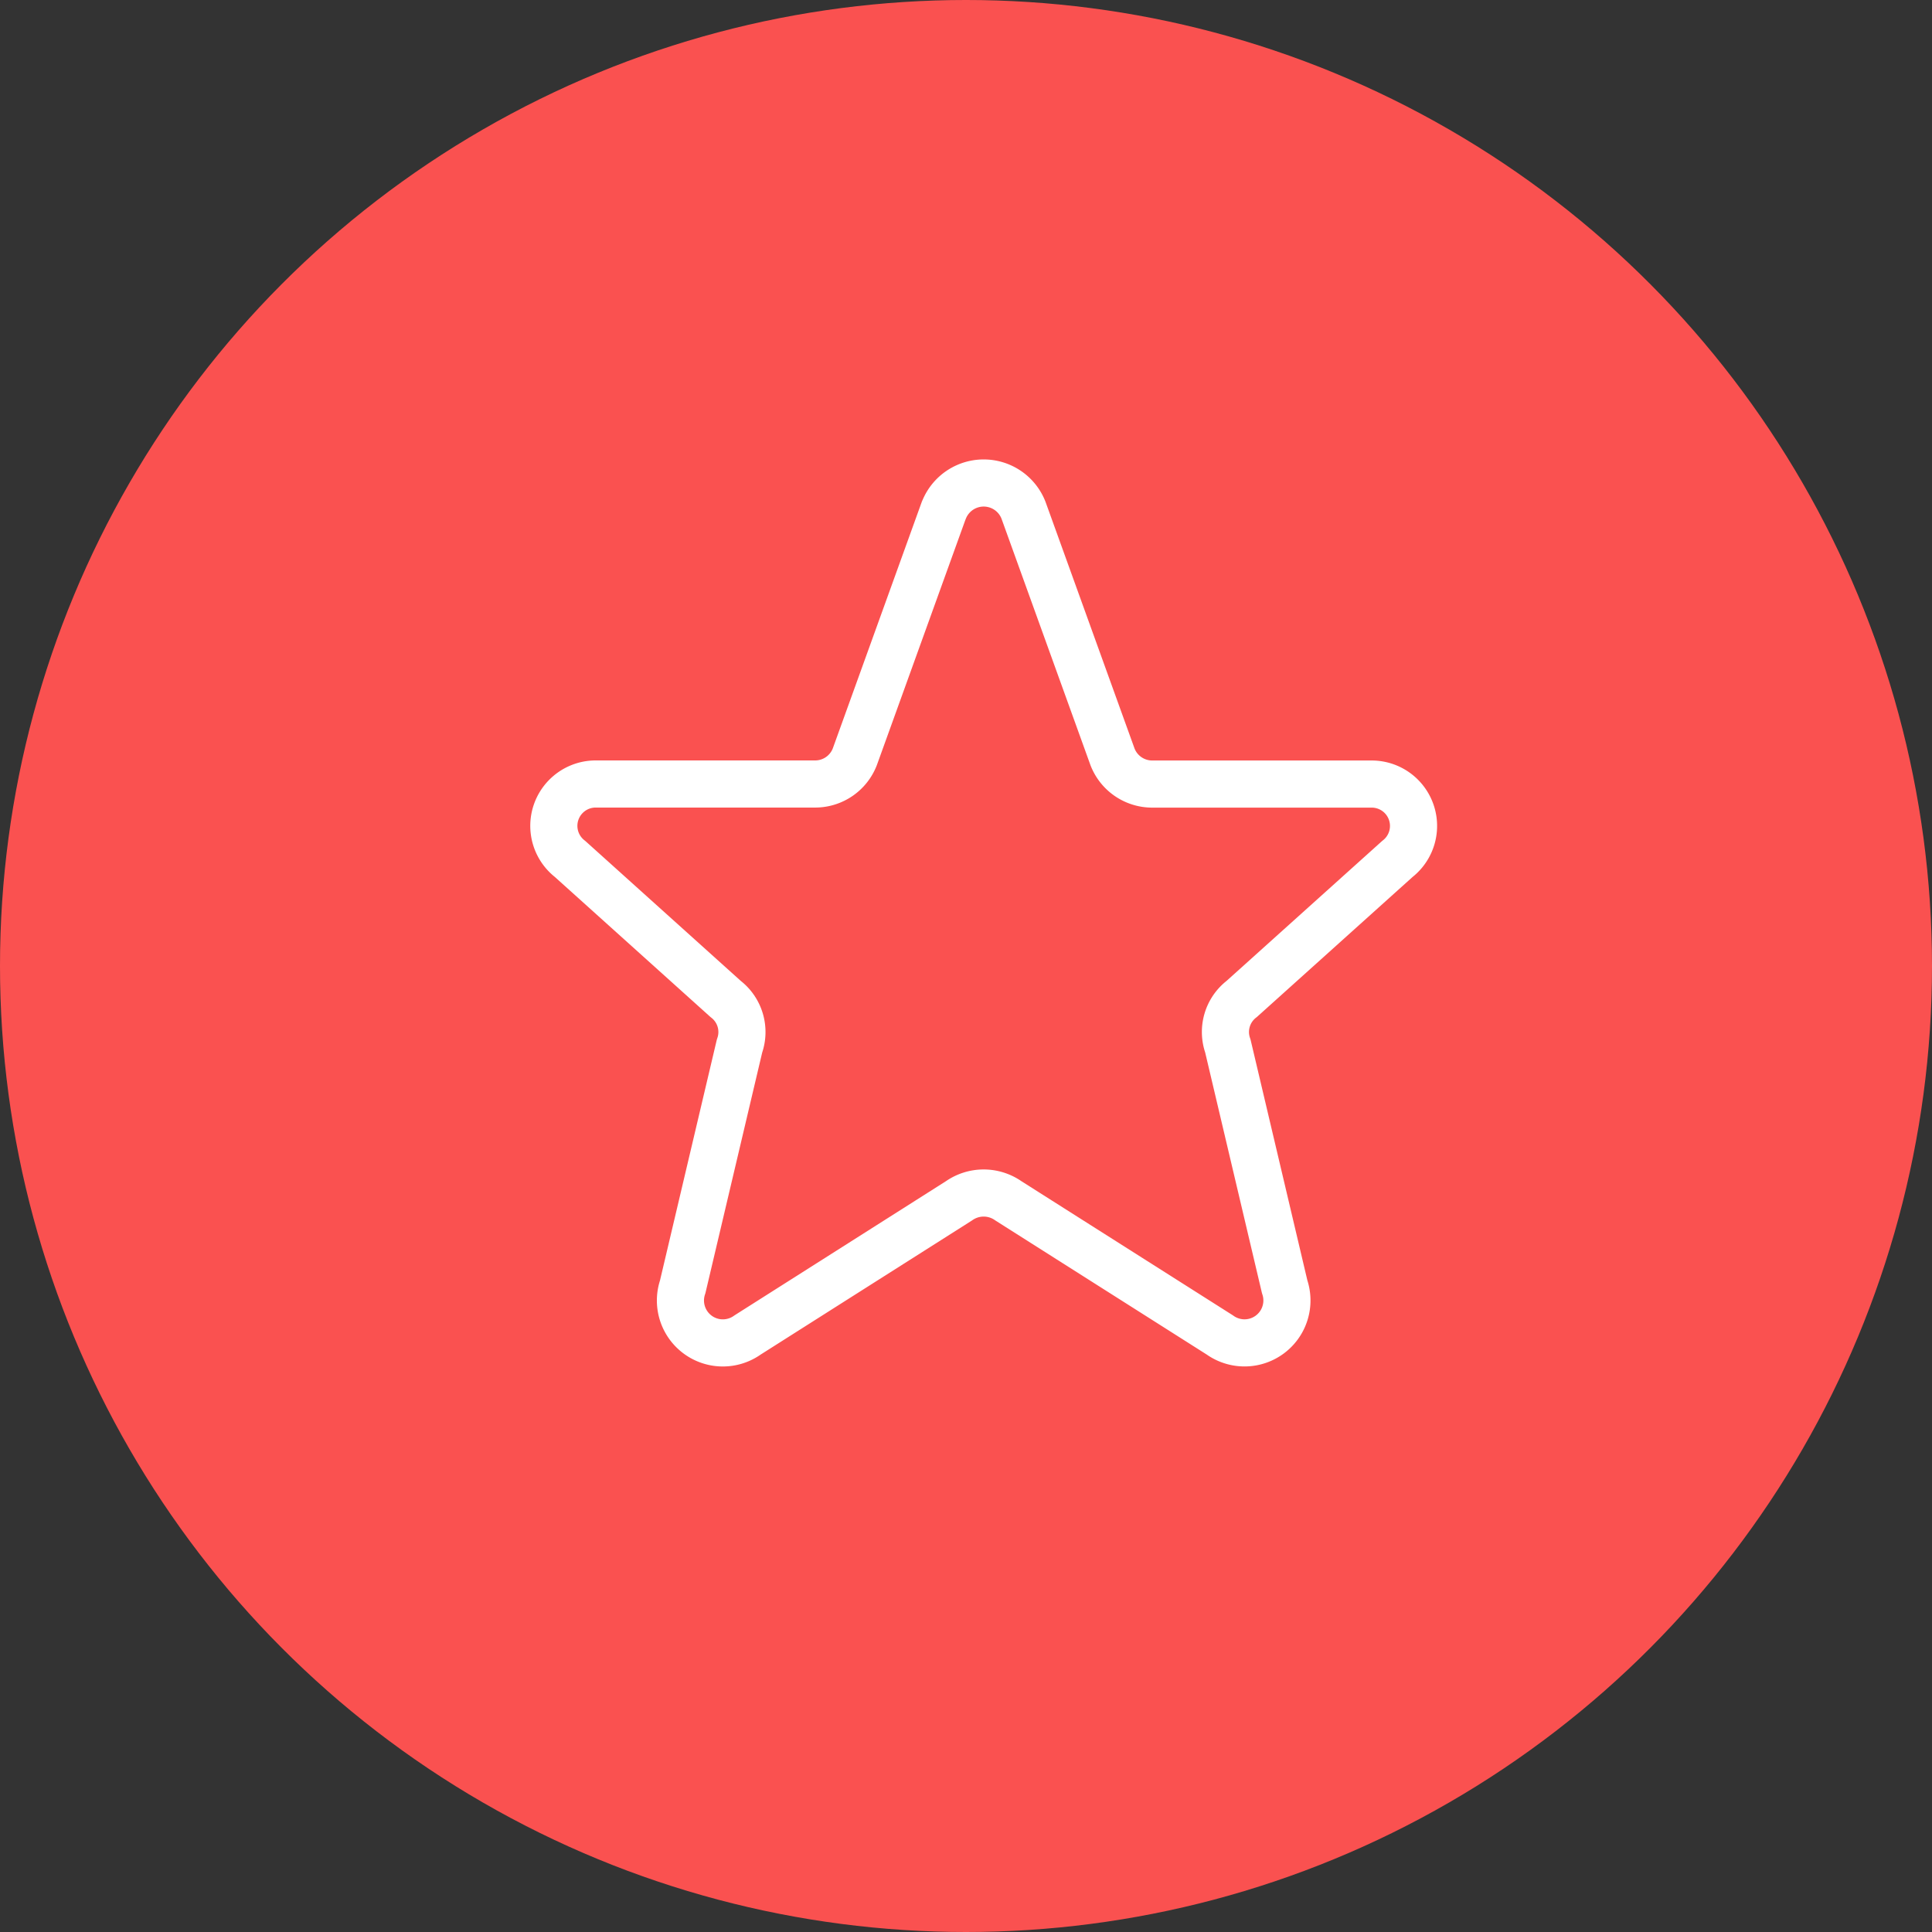
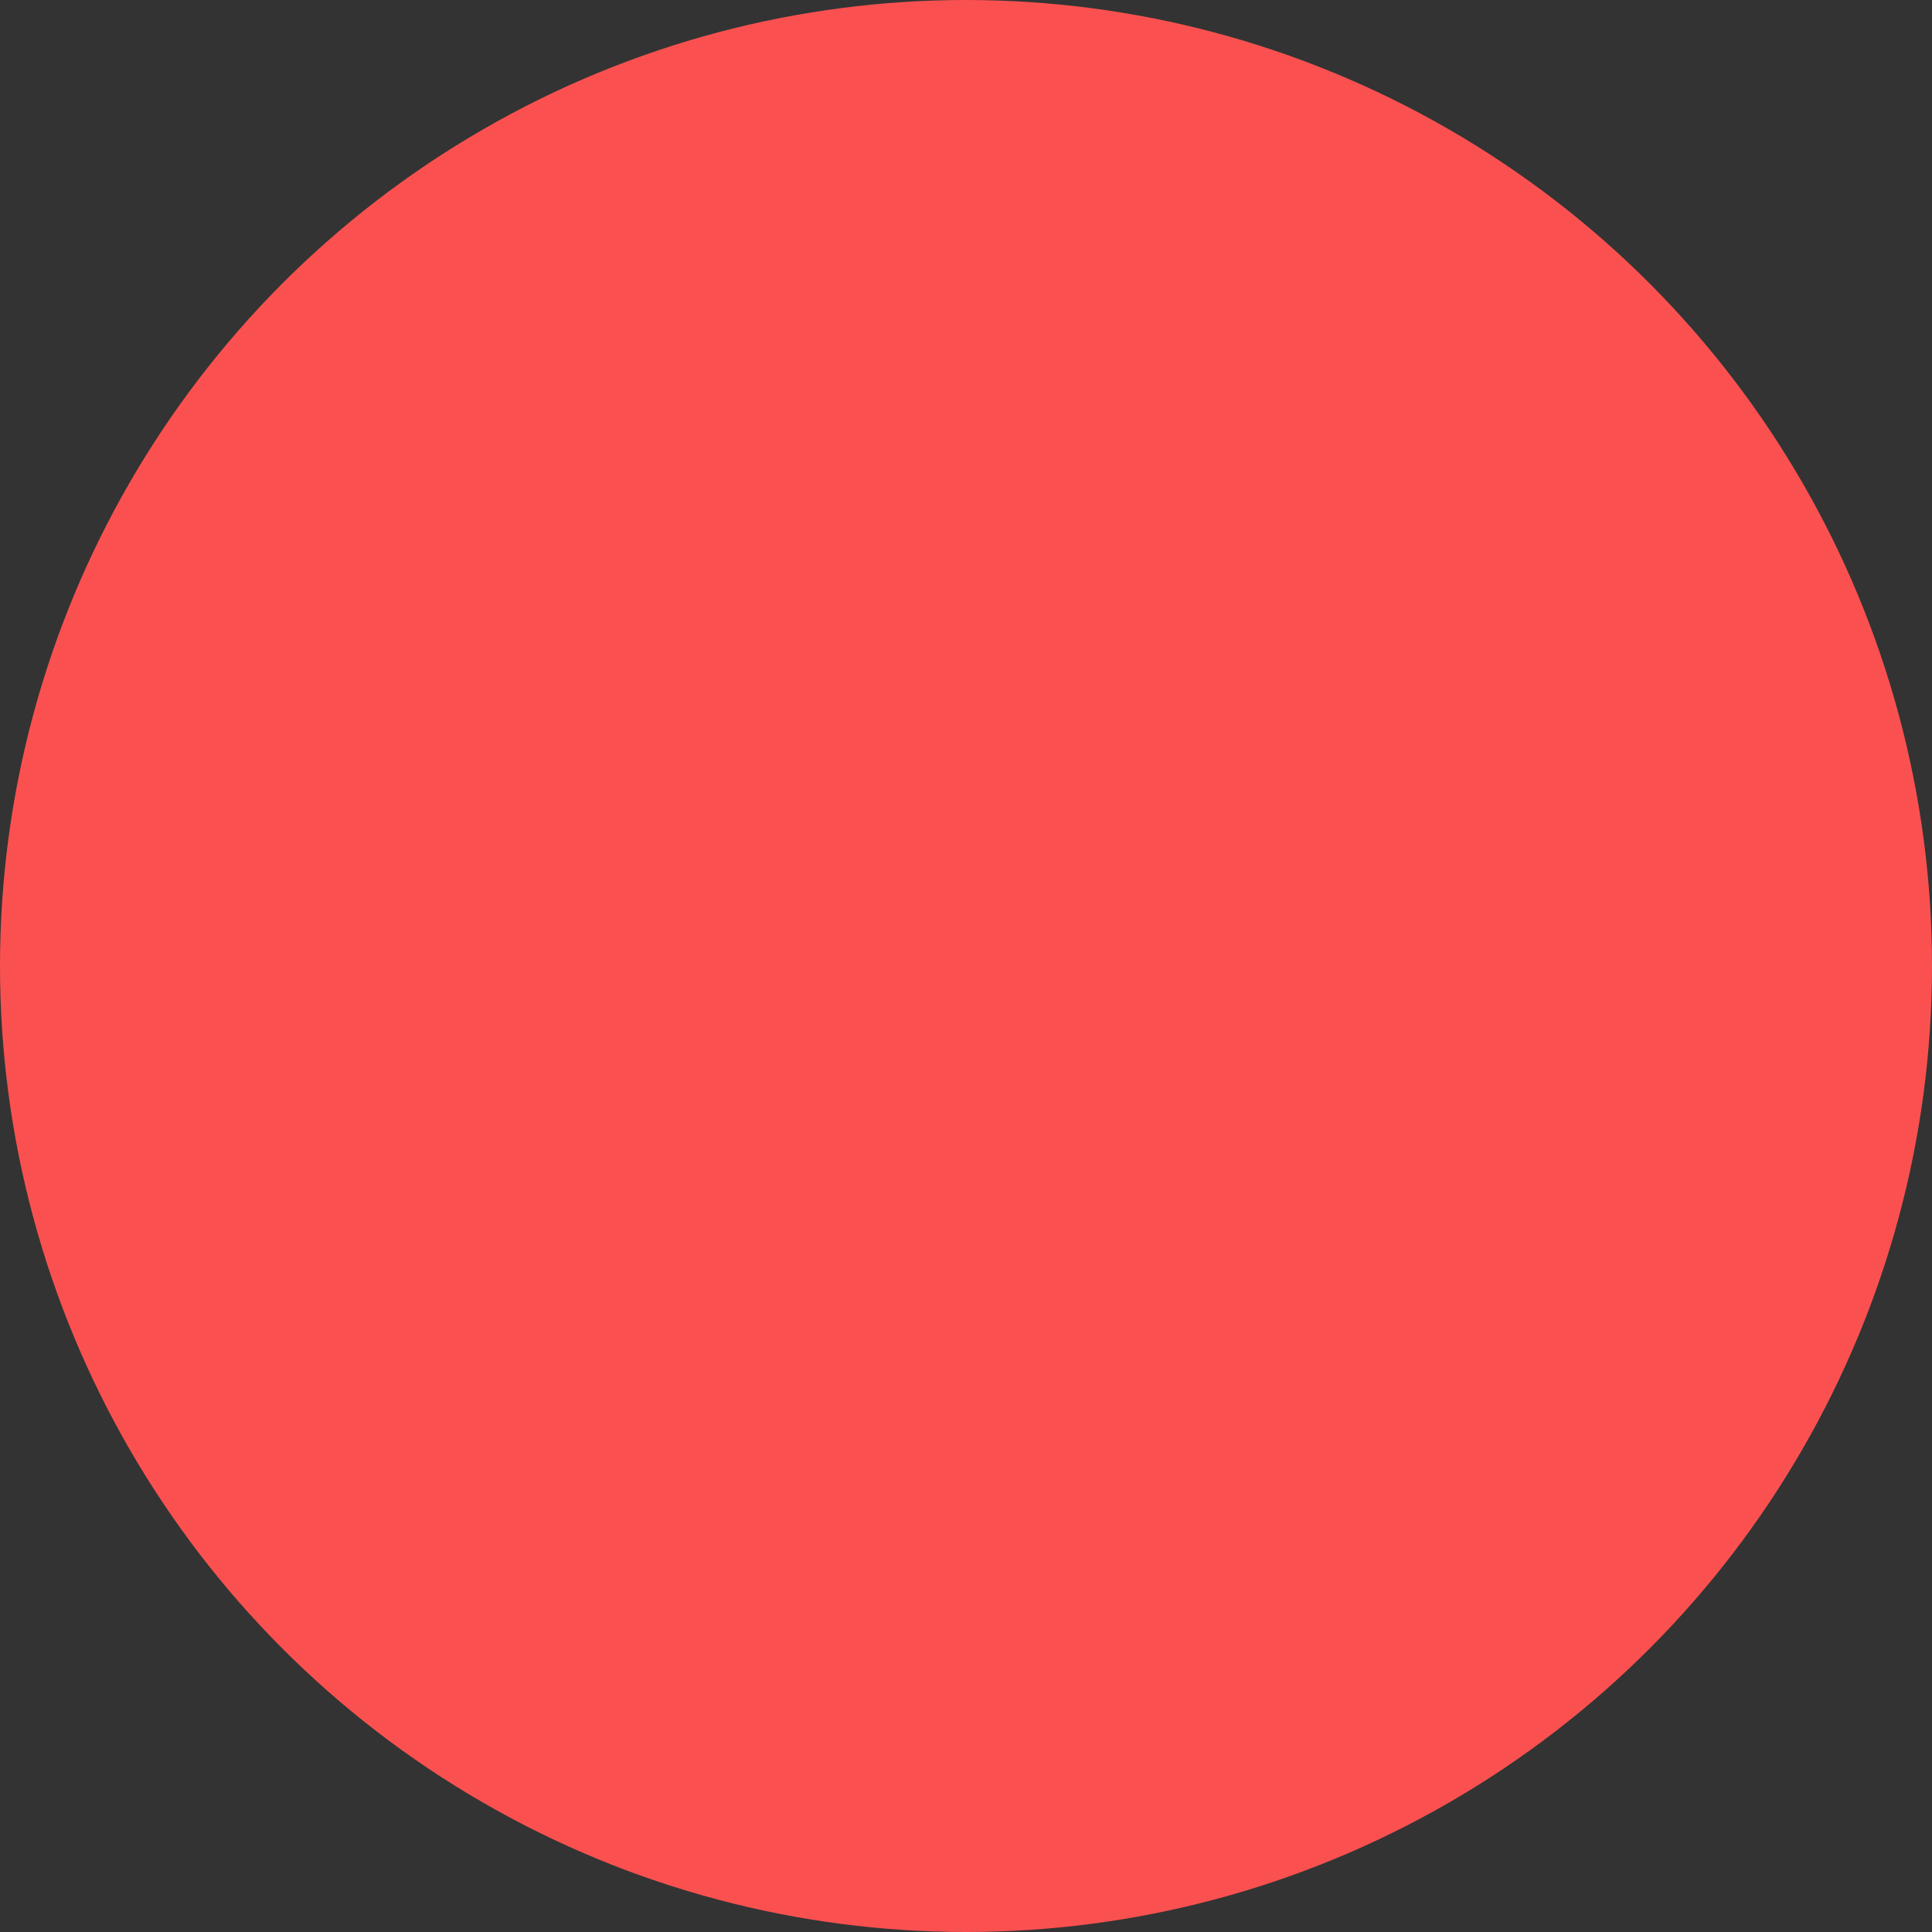
<svg xmlns="http://www.w3.org/2000/svg" width="123" height="123" viewBox="0 0 123 123">
  <rect x="0" y="0" width="123" height="123" fill="#333333" stroke="none" />
  <g id="Raggruppa_38" data-name="Raggruppa 38" transform="translate(-1099 -2536)">
    <g id="Raggruppa_32" data-name="Raggruppa 32" transform="translate(903 91)">
      <circle id="Ellisse_1" data-name="Ellisse 1" cx="61.5" cy="61.5" r="61.5" transform="translate(196 2445)" fill="#fa5150" />
    </g>
-     <path id="Icon_akar-star" data-name="Icon akar-star" d="M27.84,4.733a2.72,2.72,0,0,1,5.07,0l5.666,15.7a2.71,2.71,0,0,0,2.535,1.733H55.036a2.665,2.665,0,0,1,1.673,4.771L46.8,35.849a2.65,2.65,0,0,0-.881,2.989l3.619,15.338a2.7,2.7,0,0,1-4.128,3.063L31.948,48.7a2.737,2.737,0,0,0-3.148,0l-13.46,8.541a2.7,2.7,0,0,1-4.128-3.063l3.619-15.338a2.65,2.65,0,0,0-.881-2.989L4.041,26.933a2.665,2.665,0,0,1,1.67-4.771H19.636a2.707,2.707,0,0,0,2.535-1.733l5.666-15.7Z" transform="translate(1131.251 2563.751)" fill="none" stroke="#fff" stroke-linecap="round" stroke-linejoin="round" stroke-width="3" />
  </g>
</svg>